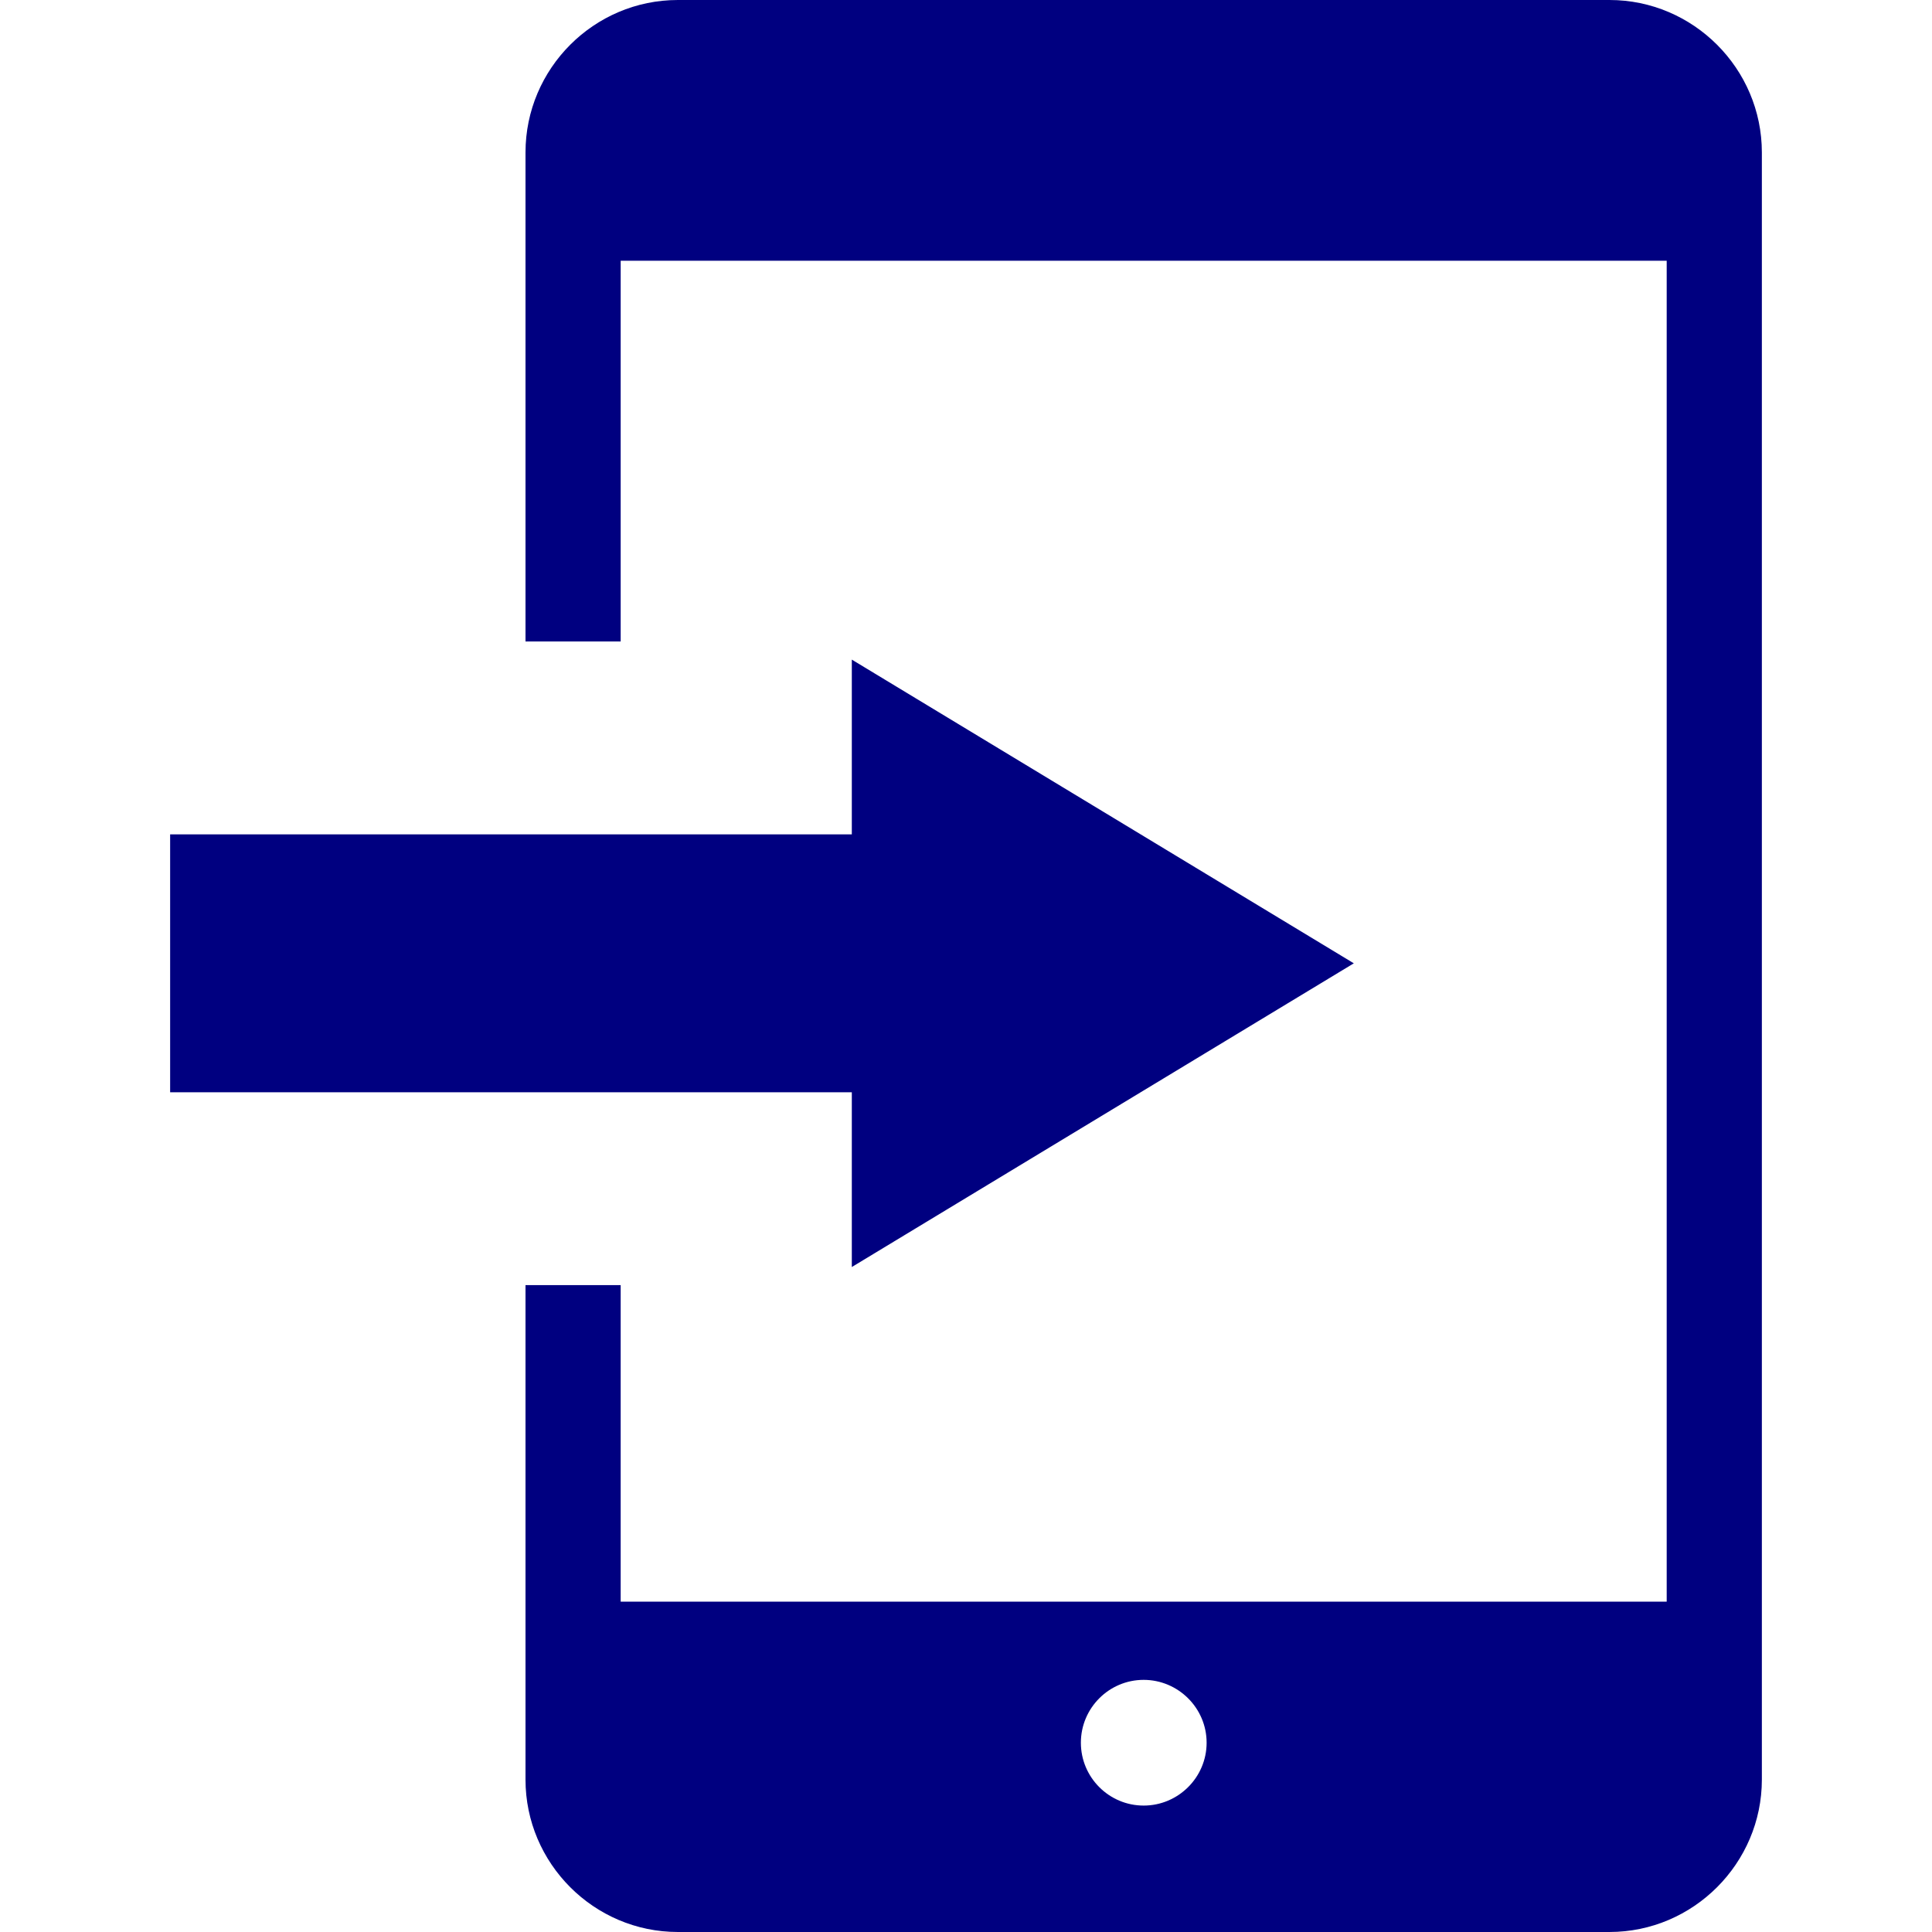
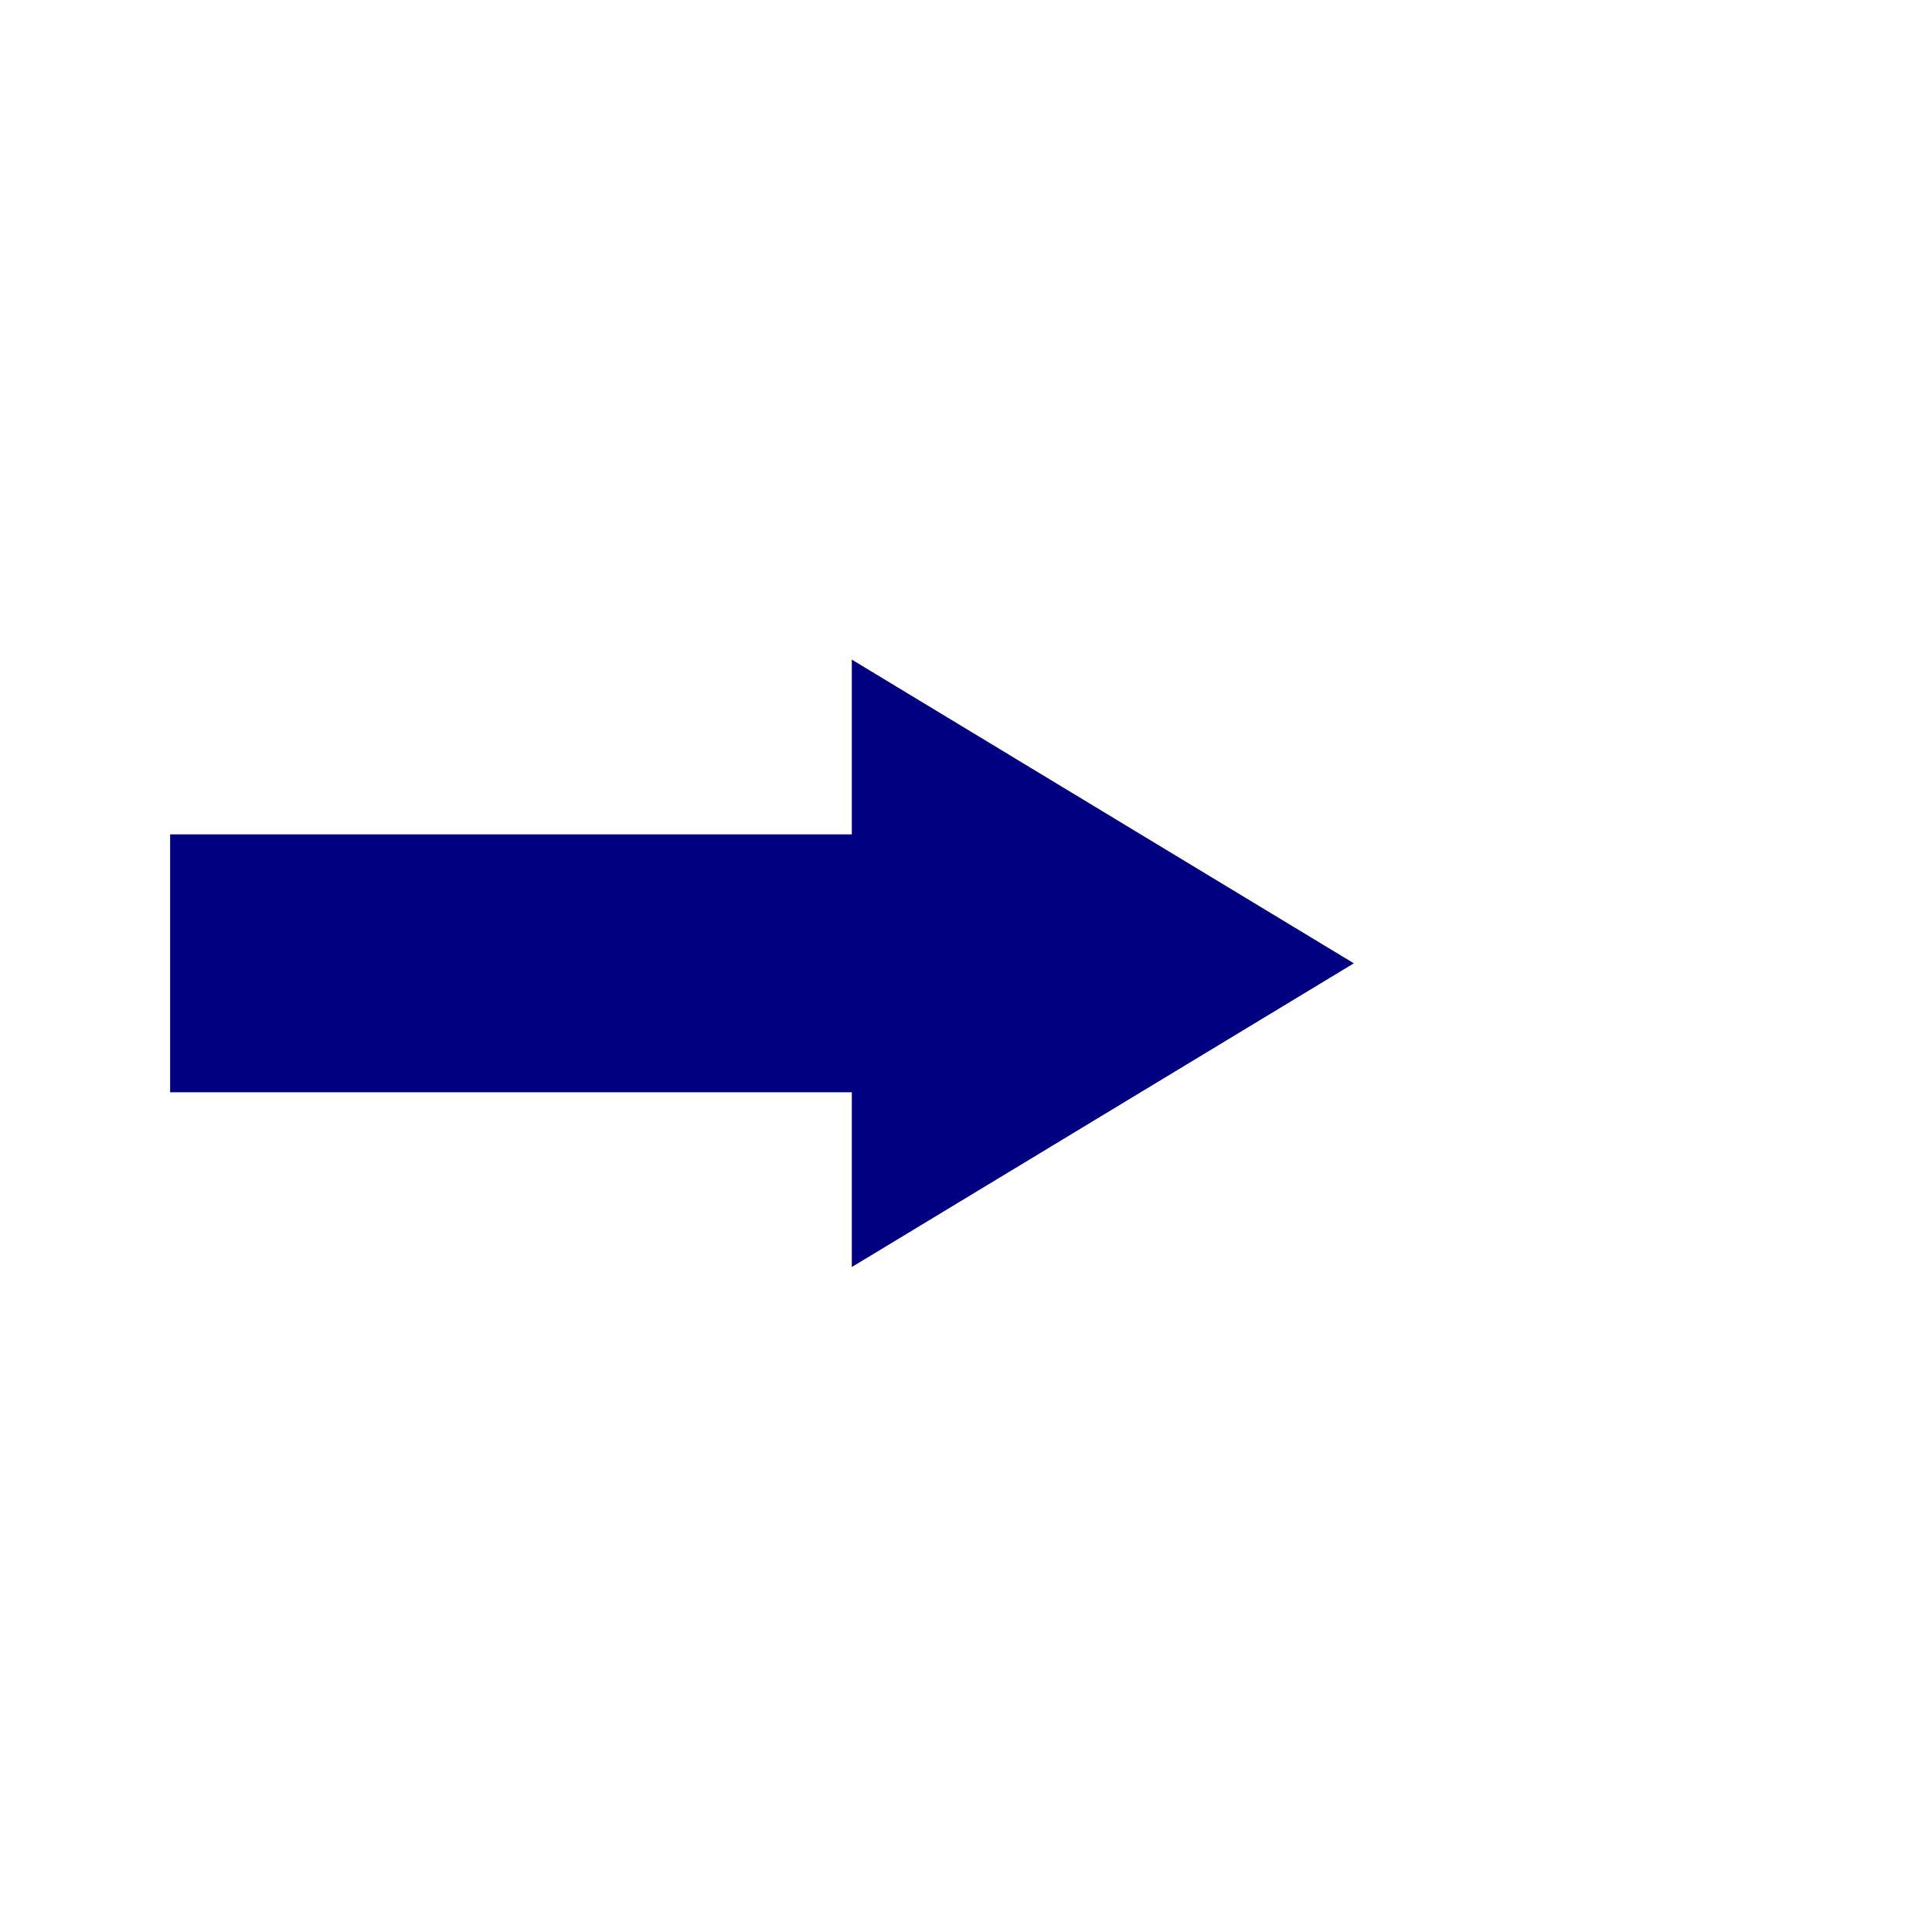
<svg xmlns="http://www.w3.org/2000/svg" height="83px" width="83px" id="_x32_" viewBox="0 0 512 512" xml:space="preserve" fill="#000080" stroke="#000080" stroke-width="0.005">
  <g id="SVGRepo_bgCarrier" stroke-width="0" />
  <g id="SVGRepo_tracerCarrier" stroke-linecap="round" stroke-linejoin="round" />
  <g id="SVGRepo_iconCarrier">
    <style type="text/css"> .st0{fill:#000080;} </style>
    <g>
-       <path class="st0" d="M426.537,0H179.641c-22.243,0-40.376,18.175-40.376,40.401v129.603h25.221V69.106h277.206V424.46H164.485 v-83.887h-25.221v131.034c0,22.192,18.133,40.392,40.376,40.392h246.896c22.192,0,40.375-18.2,40.375-40.392v-129.03V40.401 C466.912,18.175,448.728,0,426.537,0z M303.08,478.495c-9.174,0-16.636-7.47-16.636-16.661c0-9.183,7.462-16.653,16.636-16.653 c9.158,0,16.686,7.47,16.686,16.653C319.766,471.025,312.247,478.495,303.08,478.495z" />
      <polygon class="st0" points="225.739,335.774 358.778,255.289 225.739,174.804 225.739,221.11 45.088,221.11 45.088,289.468 225.739,289.468 " />
    </g>
  </g>
</svg>